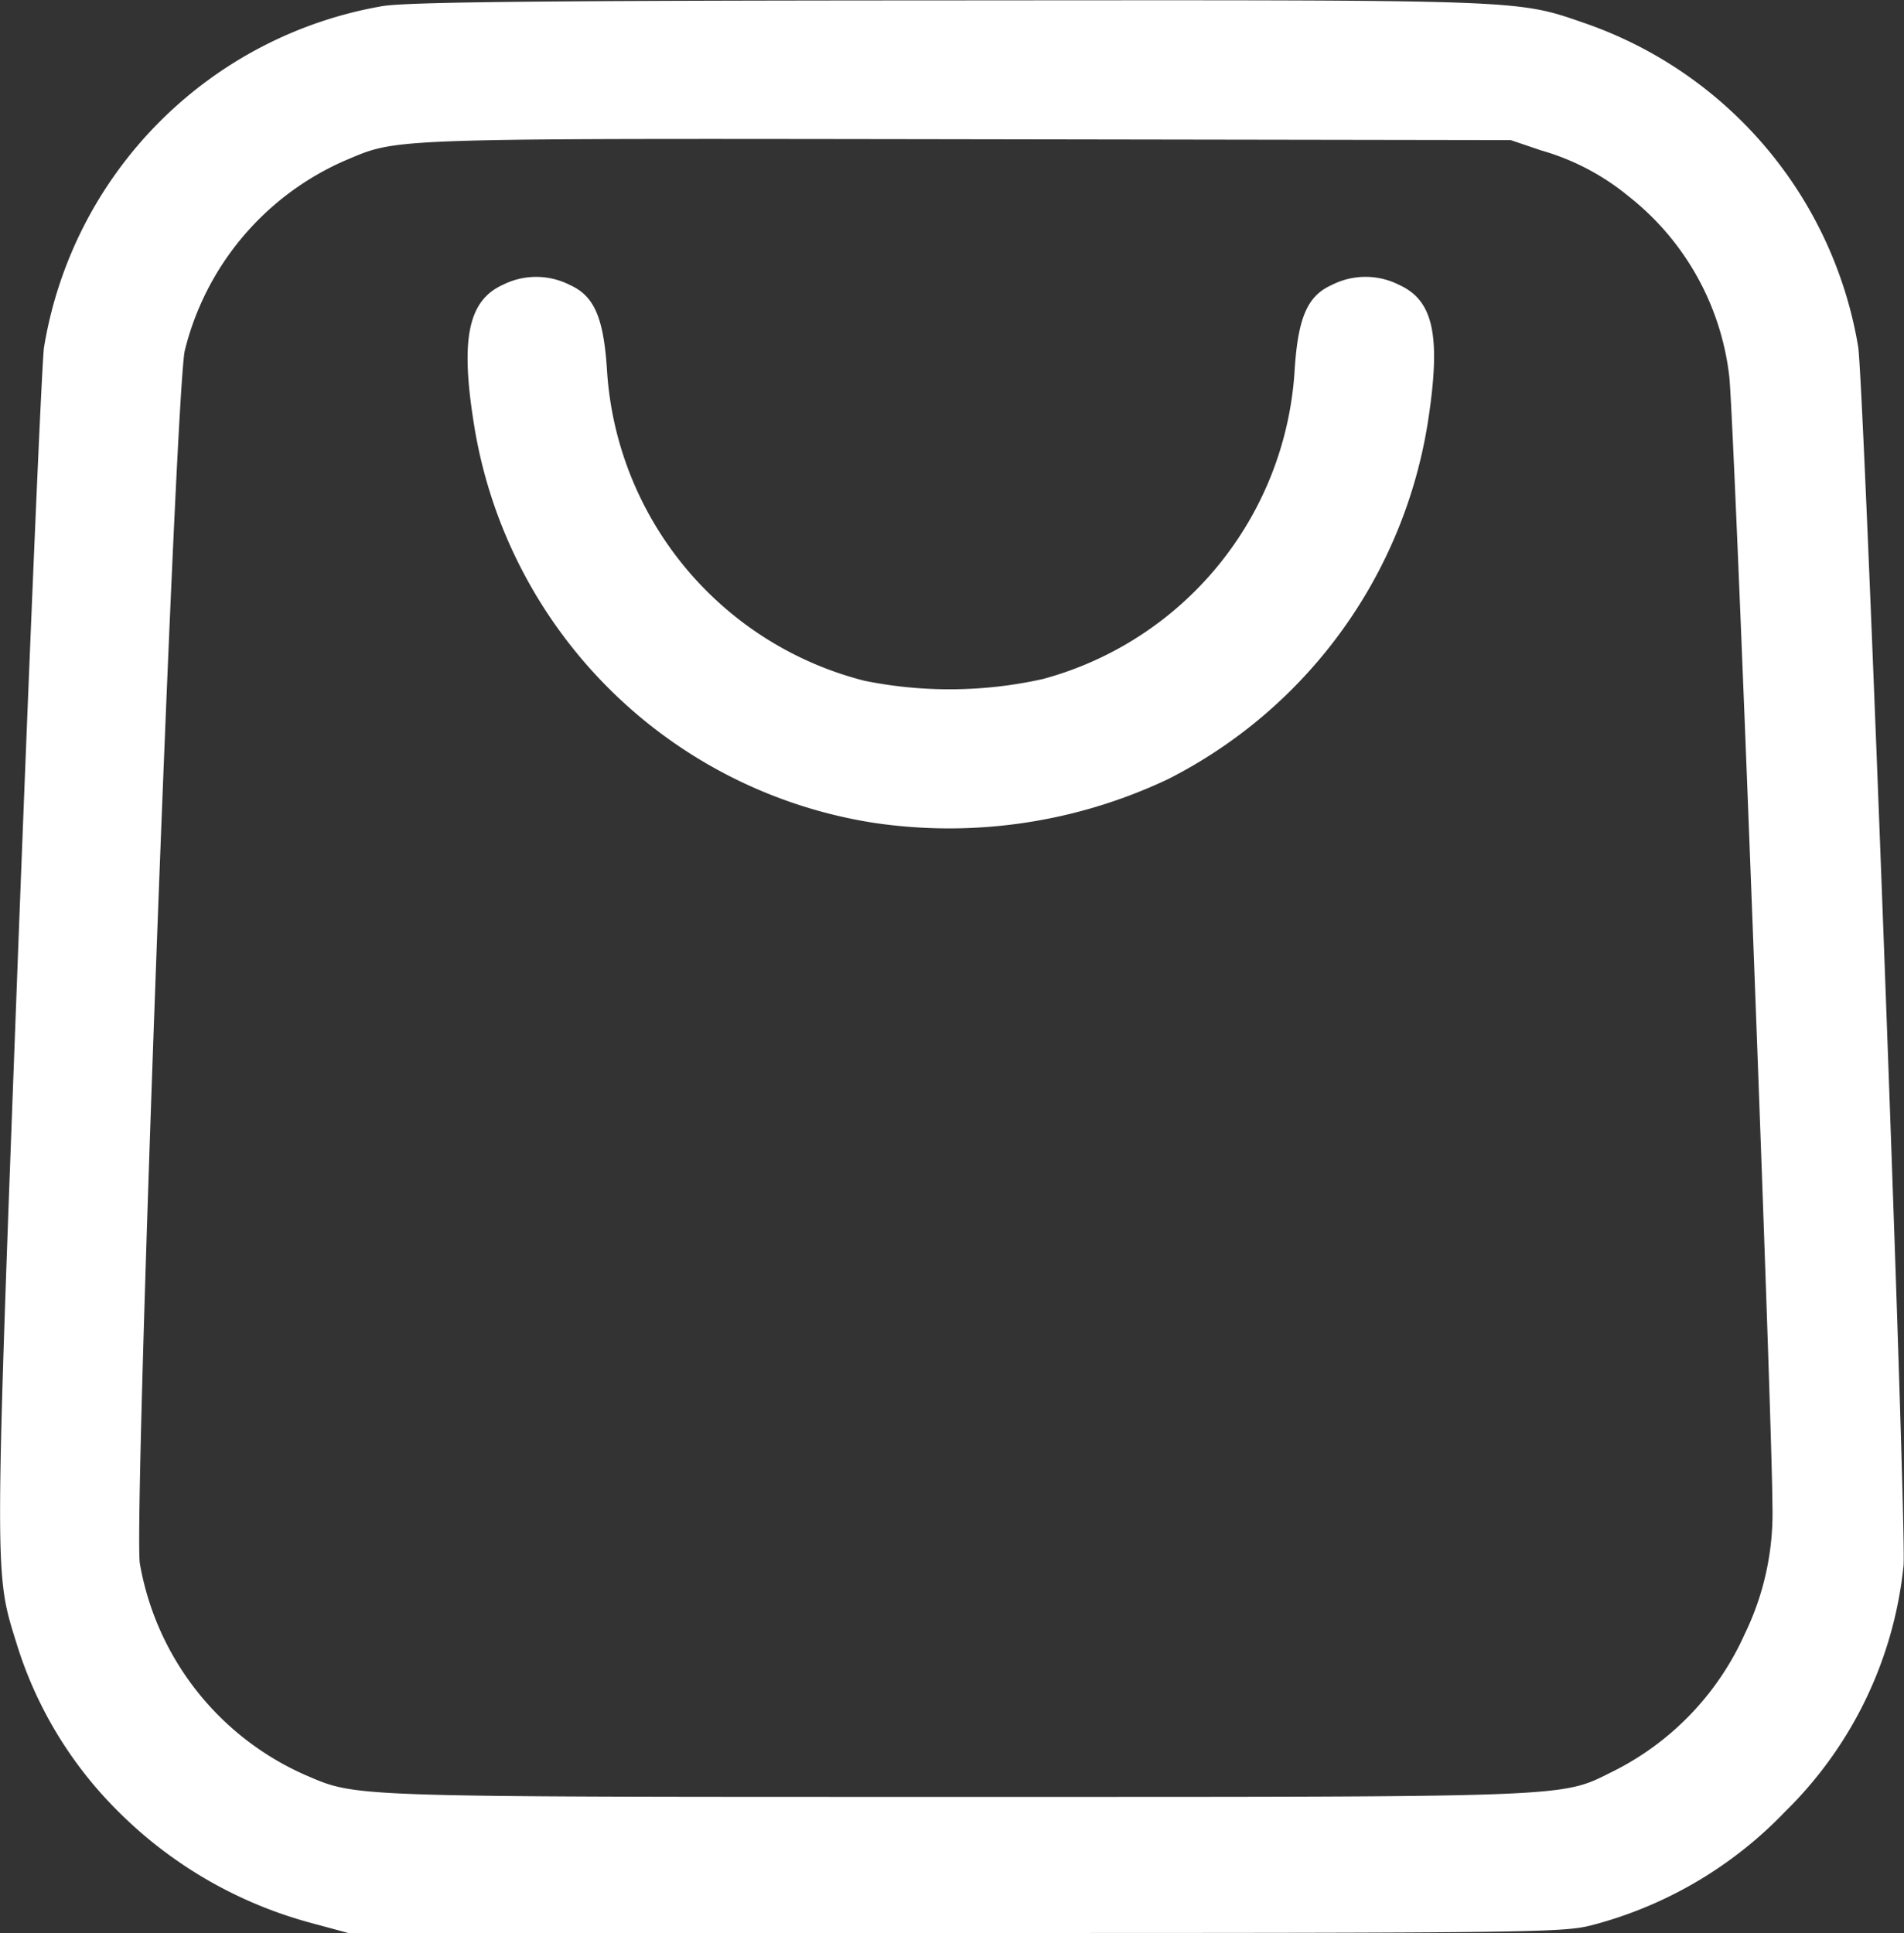
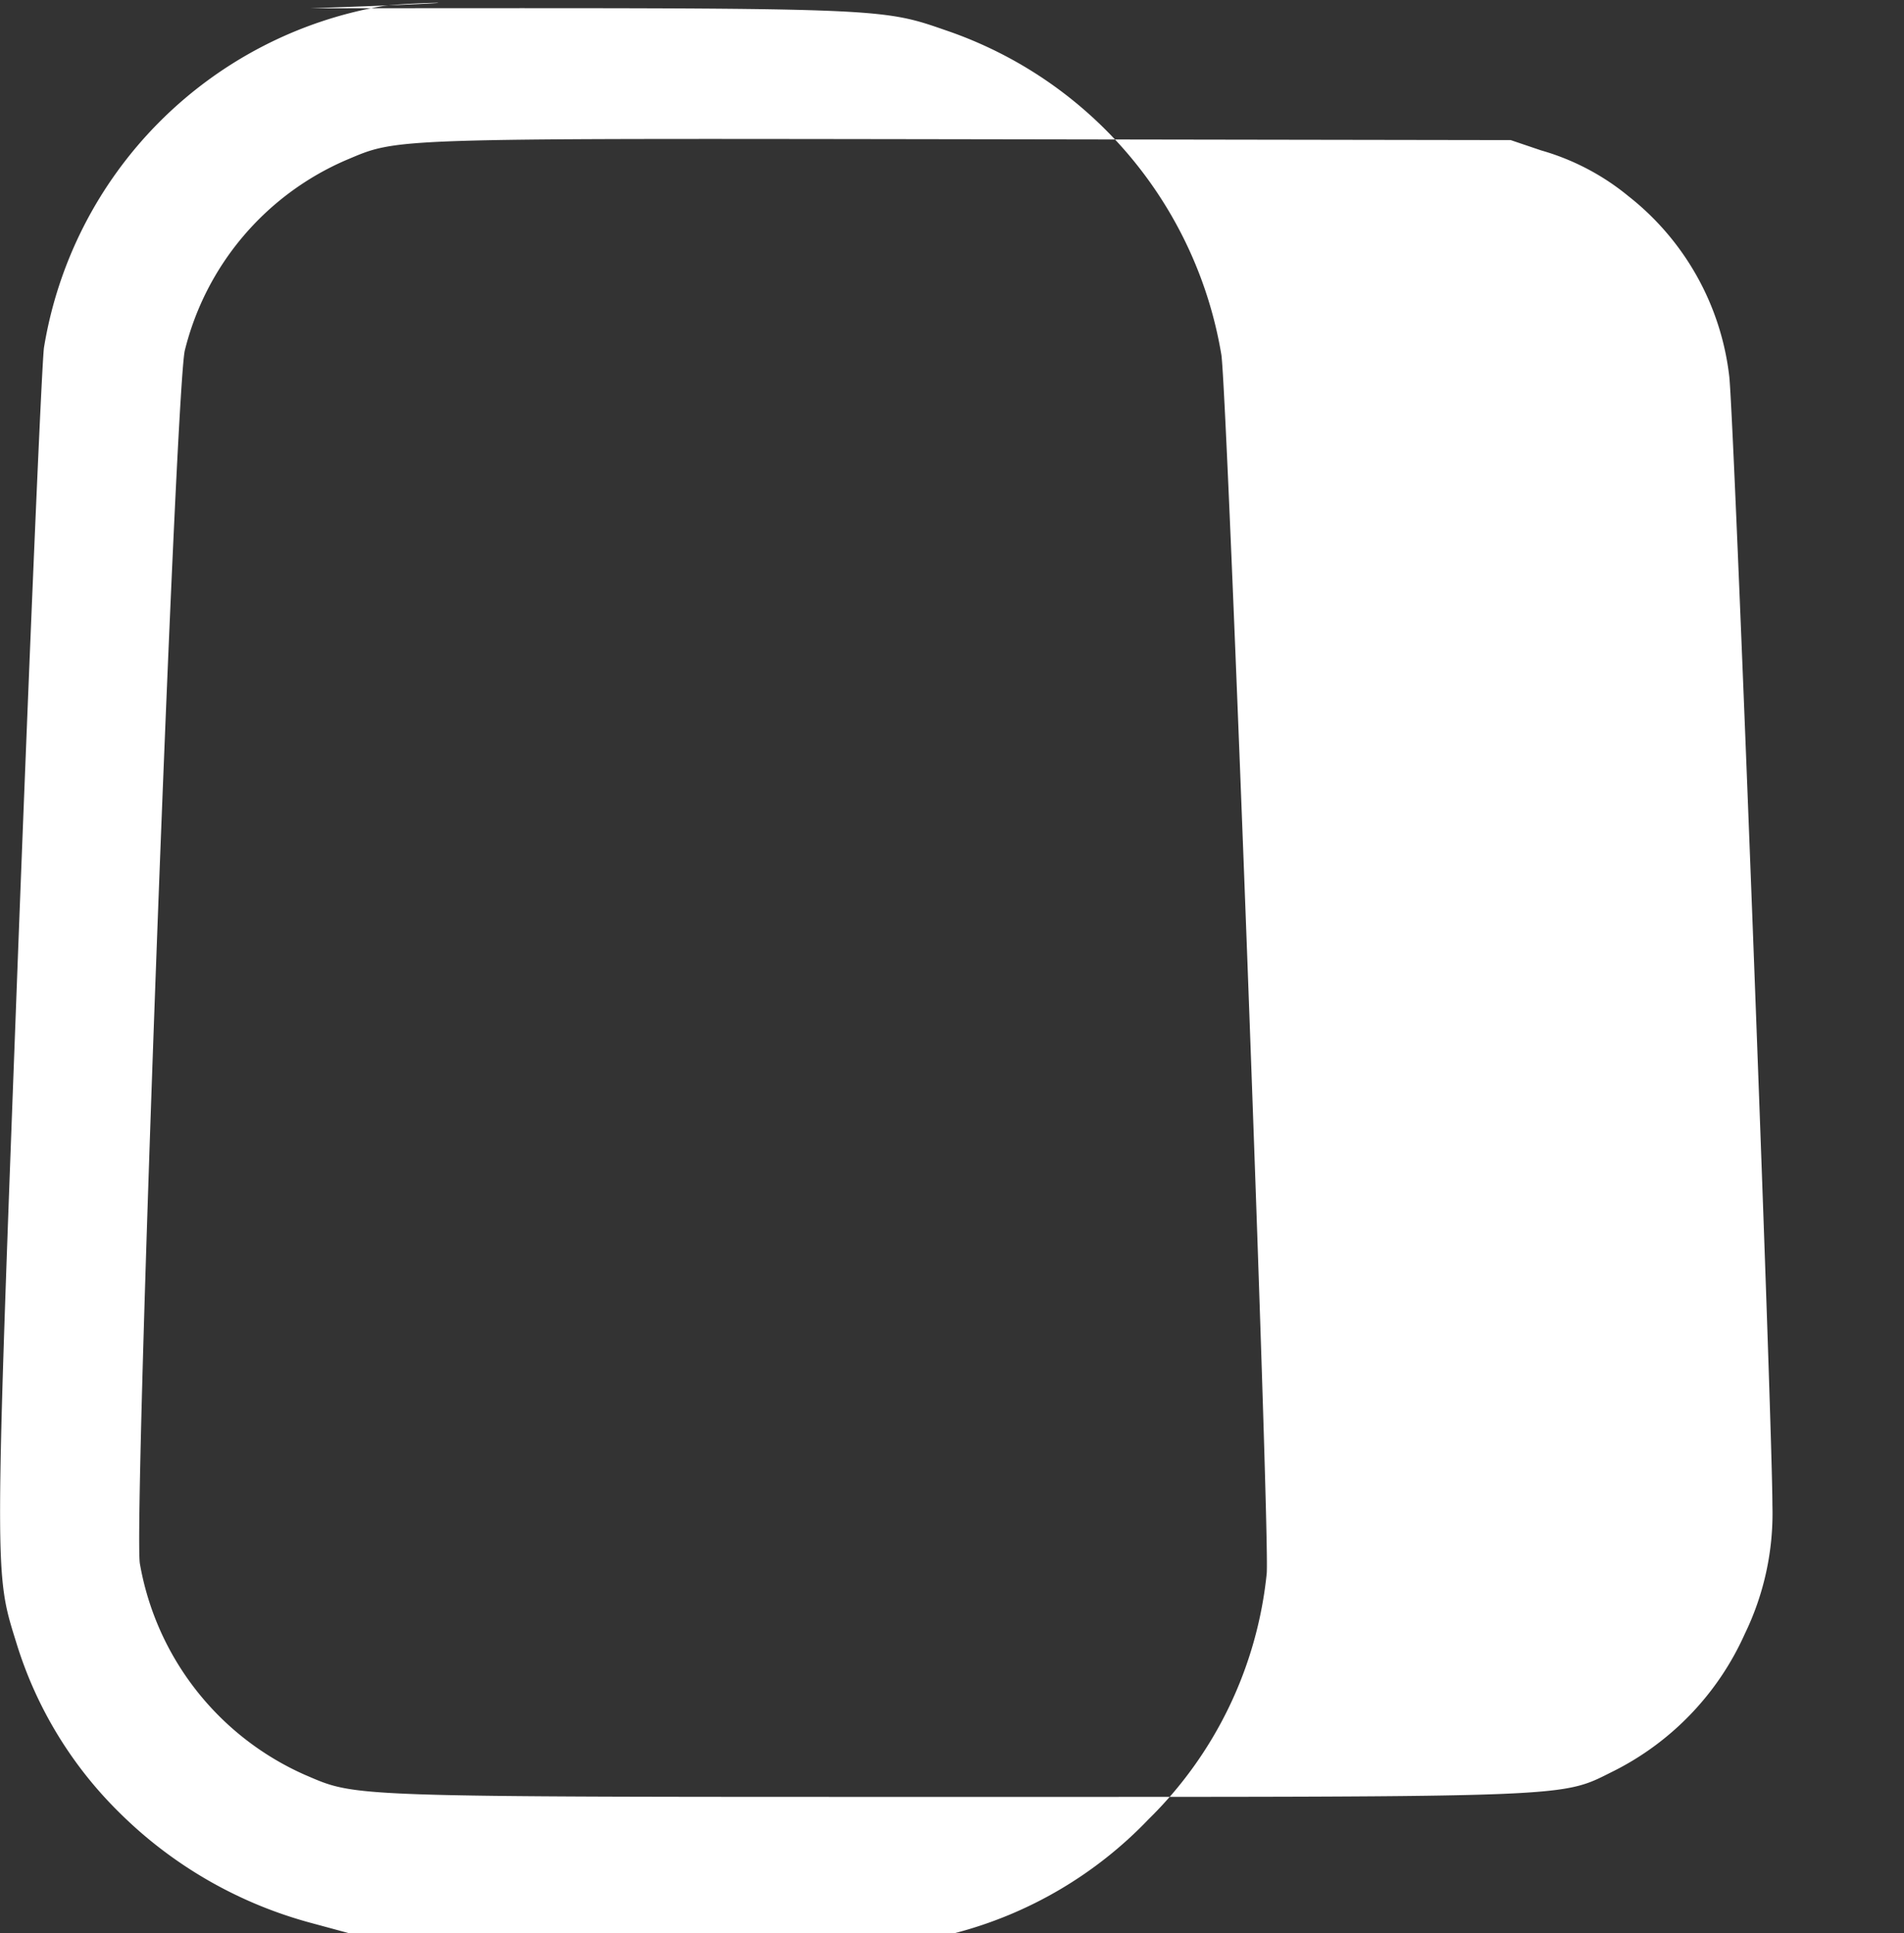
<svg xmlns="http://www.w3.org/2000/svg" id="shopping-bag" width="24.149" height="24.516" viewBox="0 0 24.149 24.516">
  <rect x="0" y="0" width="24.149" height="24.516" fill="#333333" stroke="none" />
-   <path id="Path_70380" data-name="Path 70380" d="M40.672-479.849a5.256,5.256,0,0,0-4.29,4.329c-.027.181-.175,3.633-.329,7.671-.3,7.978-.3,7.863-.022,8.756a5.123,5.123,0,0,0,1.3,2.148,5.464,5.464,0,0,0,2.444,1.408l.466.126h7.7c7.359,0,7.715-.005,8.077-.1a5.214,5.214,0,0,0,2.449-1.441,5.087,5.087,0,0,0,1.5-3.118c.044-.449-.5-14.97-.575-15.457a5.26,5.26,0,0,0-3.479-4.11c-.866-.3-.756-.29-8.077-.285C42.535-479.92,40.978-479.9,40.672-479.849Zm14.7,1.83a3.06,3.06,0,0,1,1.107.581,3.4,3.4,0,0,1,1.277,2.279c.06.46.548,13.277.548,14.323a3.5,3.5,0,0,1-.351,1.633,3.583,3.583,0,0,1-1.66,1.737c-.685.34-.395.329-8.334.329-7.814,0-7.6.005-8.268-.28a3.606,3.606,0,0,1-2.093-2.679c-.082-.51.449-14.866.57-15.386a3.559,3.559,0,0,1,2.049-2.416c.663-.279.482-.274,7.868-.263l6.9.011Z" transform="translate(-35.824 479.927)" fill="#fff" />
-   <path id="Path_70381" data-name="Path 70381" d="M144.513-415.772c-.438.2-.537.685-.367,1.753a6.082,6.082,0,0,0,5.068,5.069,6.486,6.486,0,0,0,3.737-.553,6.15,6.15,0,0,0,3.3-4.553c.164-1.074.066-1.518-.367-1.715a.941.941,0,0,0-.855,0c-.307.137-.427.406-.471,1.069a4.33,4.33,0,0,1-3.194,3.929,5.433,5.433,0,0,1-2.263.022,4.344,4.344,0,0,1-3.266-3.951c-.044-.663-.164-.931-.471-1.069A.941.941,0,0,0,144.513-415.772Z" transform="translate(-138.137 419.385)" fill="#fff" />
+   <path id="Path_70380" data-name="Path 70380" d="M40.672-479.849a5.256,5.256,0,0,0-4.29,4.329c-.027.181-.175,3.633-.329,7.671-.3,7.978-.3,7.863-.022,8.756a5.123,5.123,0,0,0,1.3,2.148,5.464,5.464,0,0,0,2.444,1.408l.466.126h7.7a5.214,5.214,0,0,0,2.449-1.441,5.087,5.087,0,0,0,1.5-3.118c.044-.449-.5-14.97-.575-15.457a5.26,5.26,0,0,0-3.479-4.11c-.866-.3-.756-.29-8.077-.285C42.535-479.92,40.978-479.9,40.672-479.849Zm14.7,1.83a3.06,3.06,0,0,1,1.107.581,3.4,3.4,0,0,1,1.277,2.279c.06.46.548,13.277.548,14.323a3.5,3.5,0,0,1-.351,1.633,3.583,3.583,0,0,1-1.66,1.737c-.685.34-.395.329-8.334.329-7.814,0-7.6.005-8.268-.28a3.606,3.606,0,0,1-2.093-2.679c-.082-.51.449-14.866.57-15.386a3.559,3.559,0,0,1,2.049-2.416c.663-.279.482-.274,7.868-.263l6.9.011Z" transform="translate(-35.824 479.927)" fill="#fff" />
</svg>